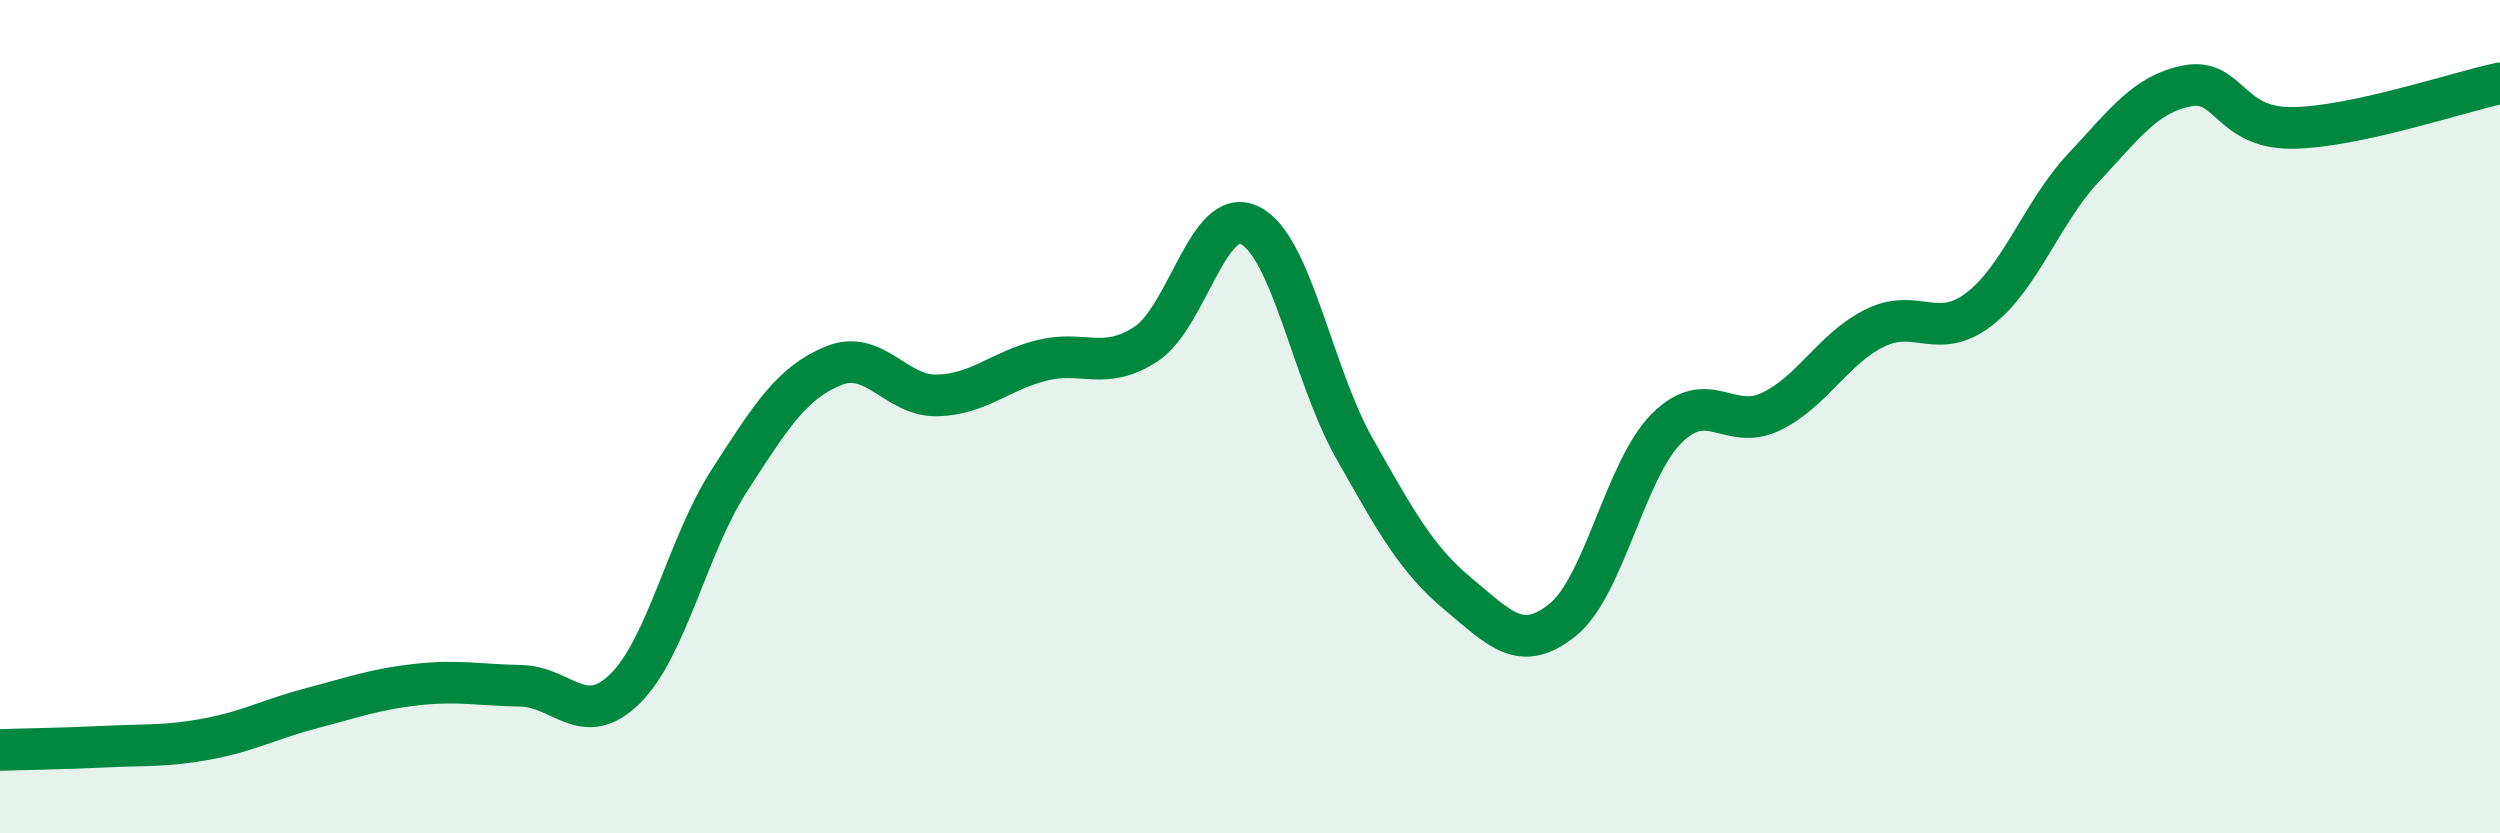
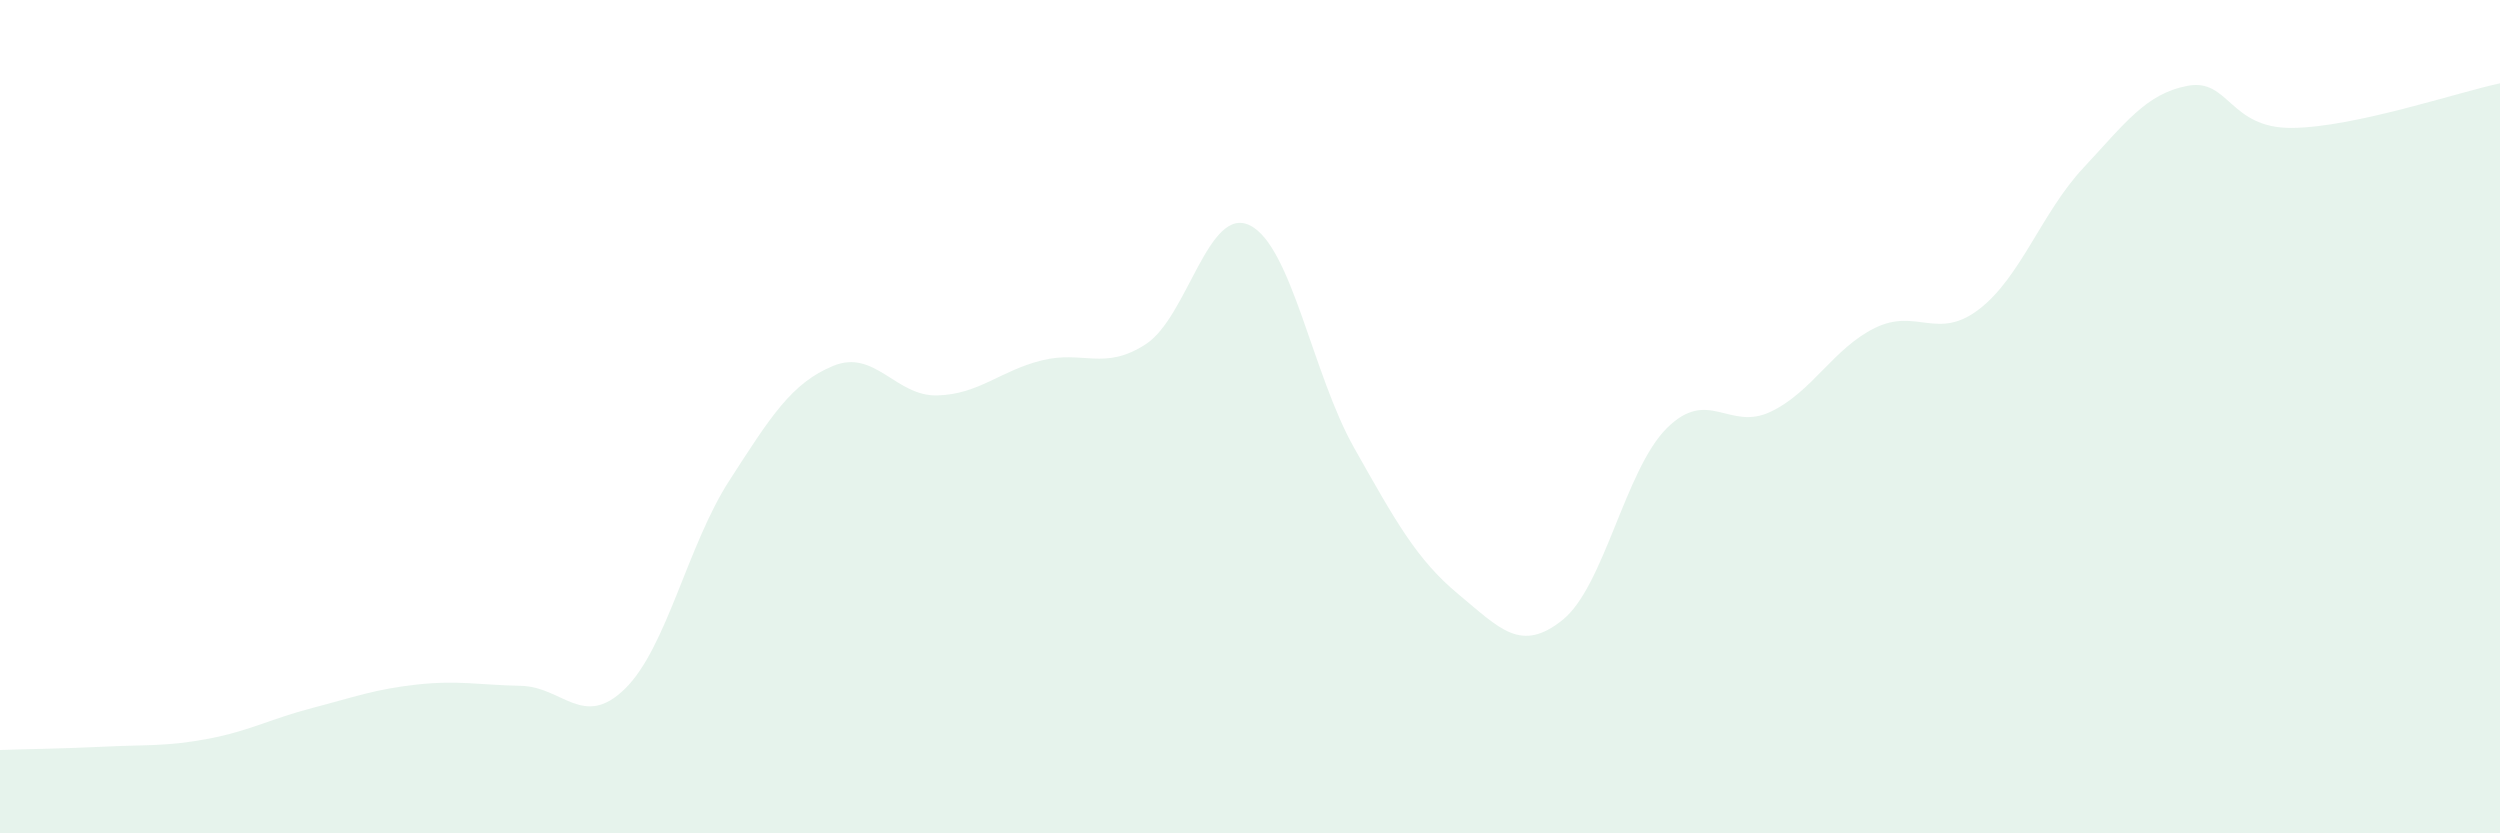
<svg xmlns="http://www.w3.org/2000/svg" width="60" height="20" viewBox="0 0 60 20">
  <path d="M 0,18 C 0.5,17.98 1.5,17.97 2.5,17.92 C 3.5,17.87 4,17.92 5,17.73 C 6,17.54 6.5,17.25 7.5,16.99 C 8.5,16.73 9,16.54 10,16.43 C 11,16.32 11.5,16.44 12.5,16.46 C 13.5,16.48 14,17.51 15,16.53 C 16,15.55 16.5,13.09 17.5,11.54 C 18.5,9.99 19,9.19 20,8.78 C 21,8.37 21.5,9.52 22.5,9.49 C 23.5,9.46 24,8.9 25,8.65 C 26,8.4 26.5,8.91 27.5,8.26 C 28.5,7.61 29,4.91 30,5.41 C 31,5.91 31.5,8.98 32.5,10.75 C 33.5,12.52 34,13.43 35,14.26 C 36,15.09 36.5,15.68 37.5,14.88 C 38.5,14.08 39,11.28 40,10.28 C 41,9.28 41.5,10.36 42.5,9.88 C 43.5,9.4 44,8.36 45,7.87 C 46,7.38 46.5,8.19 47.5,7.42 C 48.5,6.65 49,5.1 50,4.03 C 51,2.96 51.5,2.25 52.5,2.06 C 53.5,1.87 53.5,3.08 55,3.07 C 56.5,3.06 59,2.21 60,2L60 20L0 20Z" fill="#008740" opacity="0.1" stroke-linecap="round" stroke-linejoin="round" />
-   <path d="M 0,18 C 0.5,17.98 1.5,17.97 2.5,17.92 C 3.5,17.87 4,17.92 5,17.73 C 6,17.54 6.5,17.25 7.5,16.99 C 8.5,16.73 9,16.54 10,16.43 C 11,16.32 11.5,16.44 12.5,16.46 C 13.5,16.48 14,17.51 15,16.53 C 16,15.55 16.5,13.09 17.5,11.54 C 18.5,9.99 19,9.19 20,8.78 C 21,8.37 21.5,9.52 22.5,9.49 C 23.5,9.46 24,8.9 25,8.65 C 26,8.4 26.5,8.91 27.5,8.26 C 28.5,7.61 29,4.91 30,5.41 C 31,5.91 31.5,8.98 32.5,10.75 C 33.5,12.52 34,13.43 35,14.26 C 36,15.09 36.5,15.68 37.5,14.88 C 38.5,14.08 39,11.28 40,10.28 C 41,9.28 41.5,10.36 42.5,9.88 C 43.5,9.4 44,8.36 45,7.87 C 46,7.38 46.5,8.19 47.5,7.42 C 48.5,6.65 49,5.1 50,4.03 C 51,2.96 51.5,2.25 52.5,2.06 C 53.5,1.87 53.5,3.08 55,3.07 C 56.5,3.06 59,2.21 60,2" stroke="#008740" stroke-width="1" fill="none" stroke-linecap="round" stroke-linejoin="round" />
</svg>